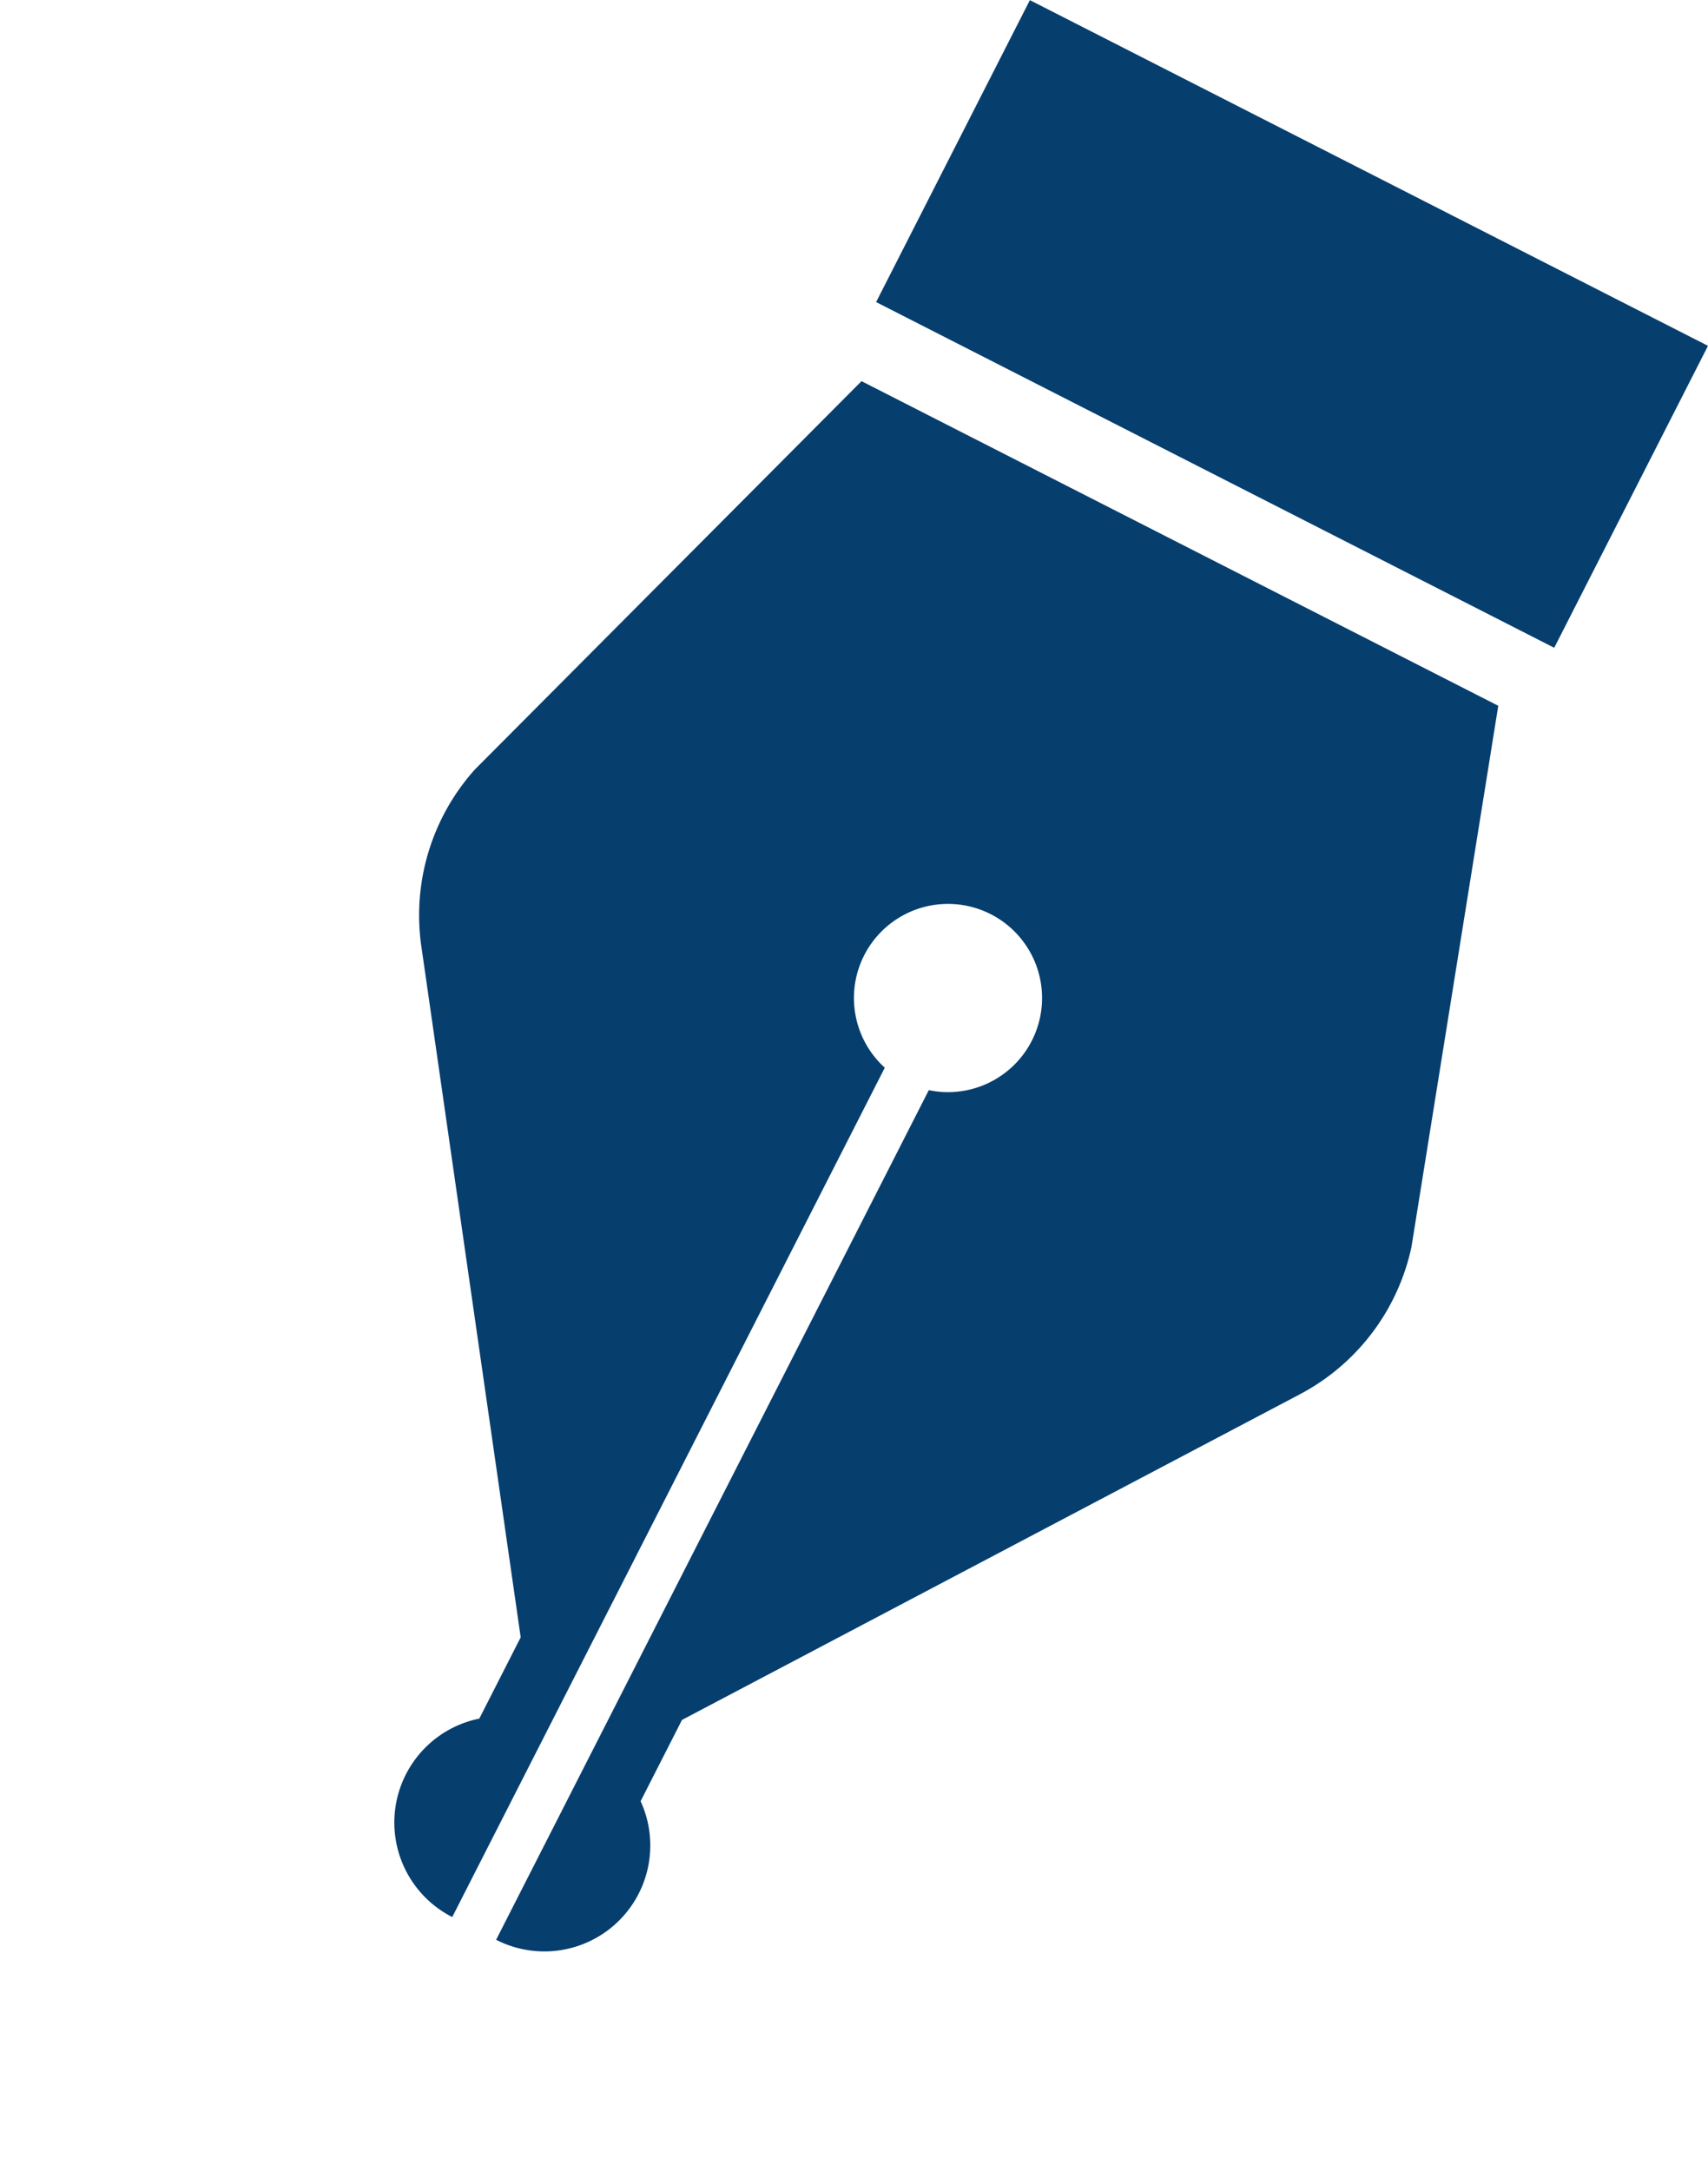
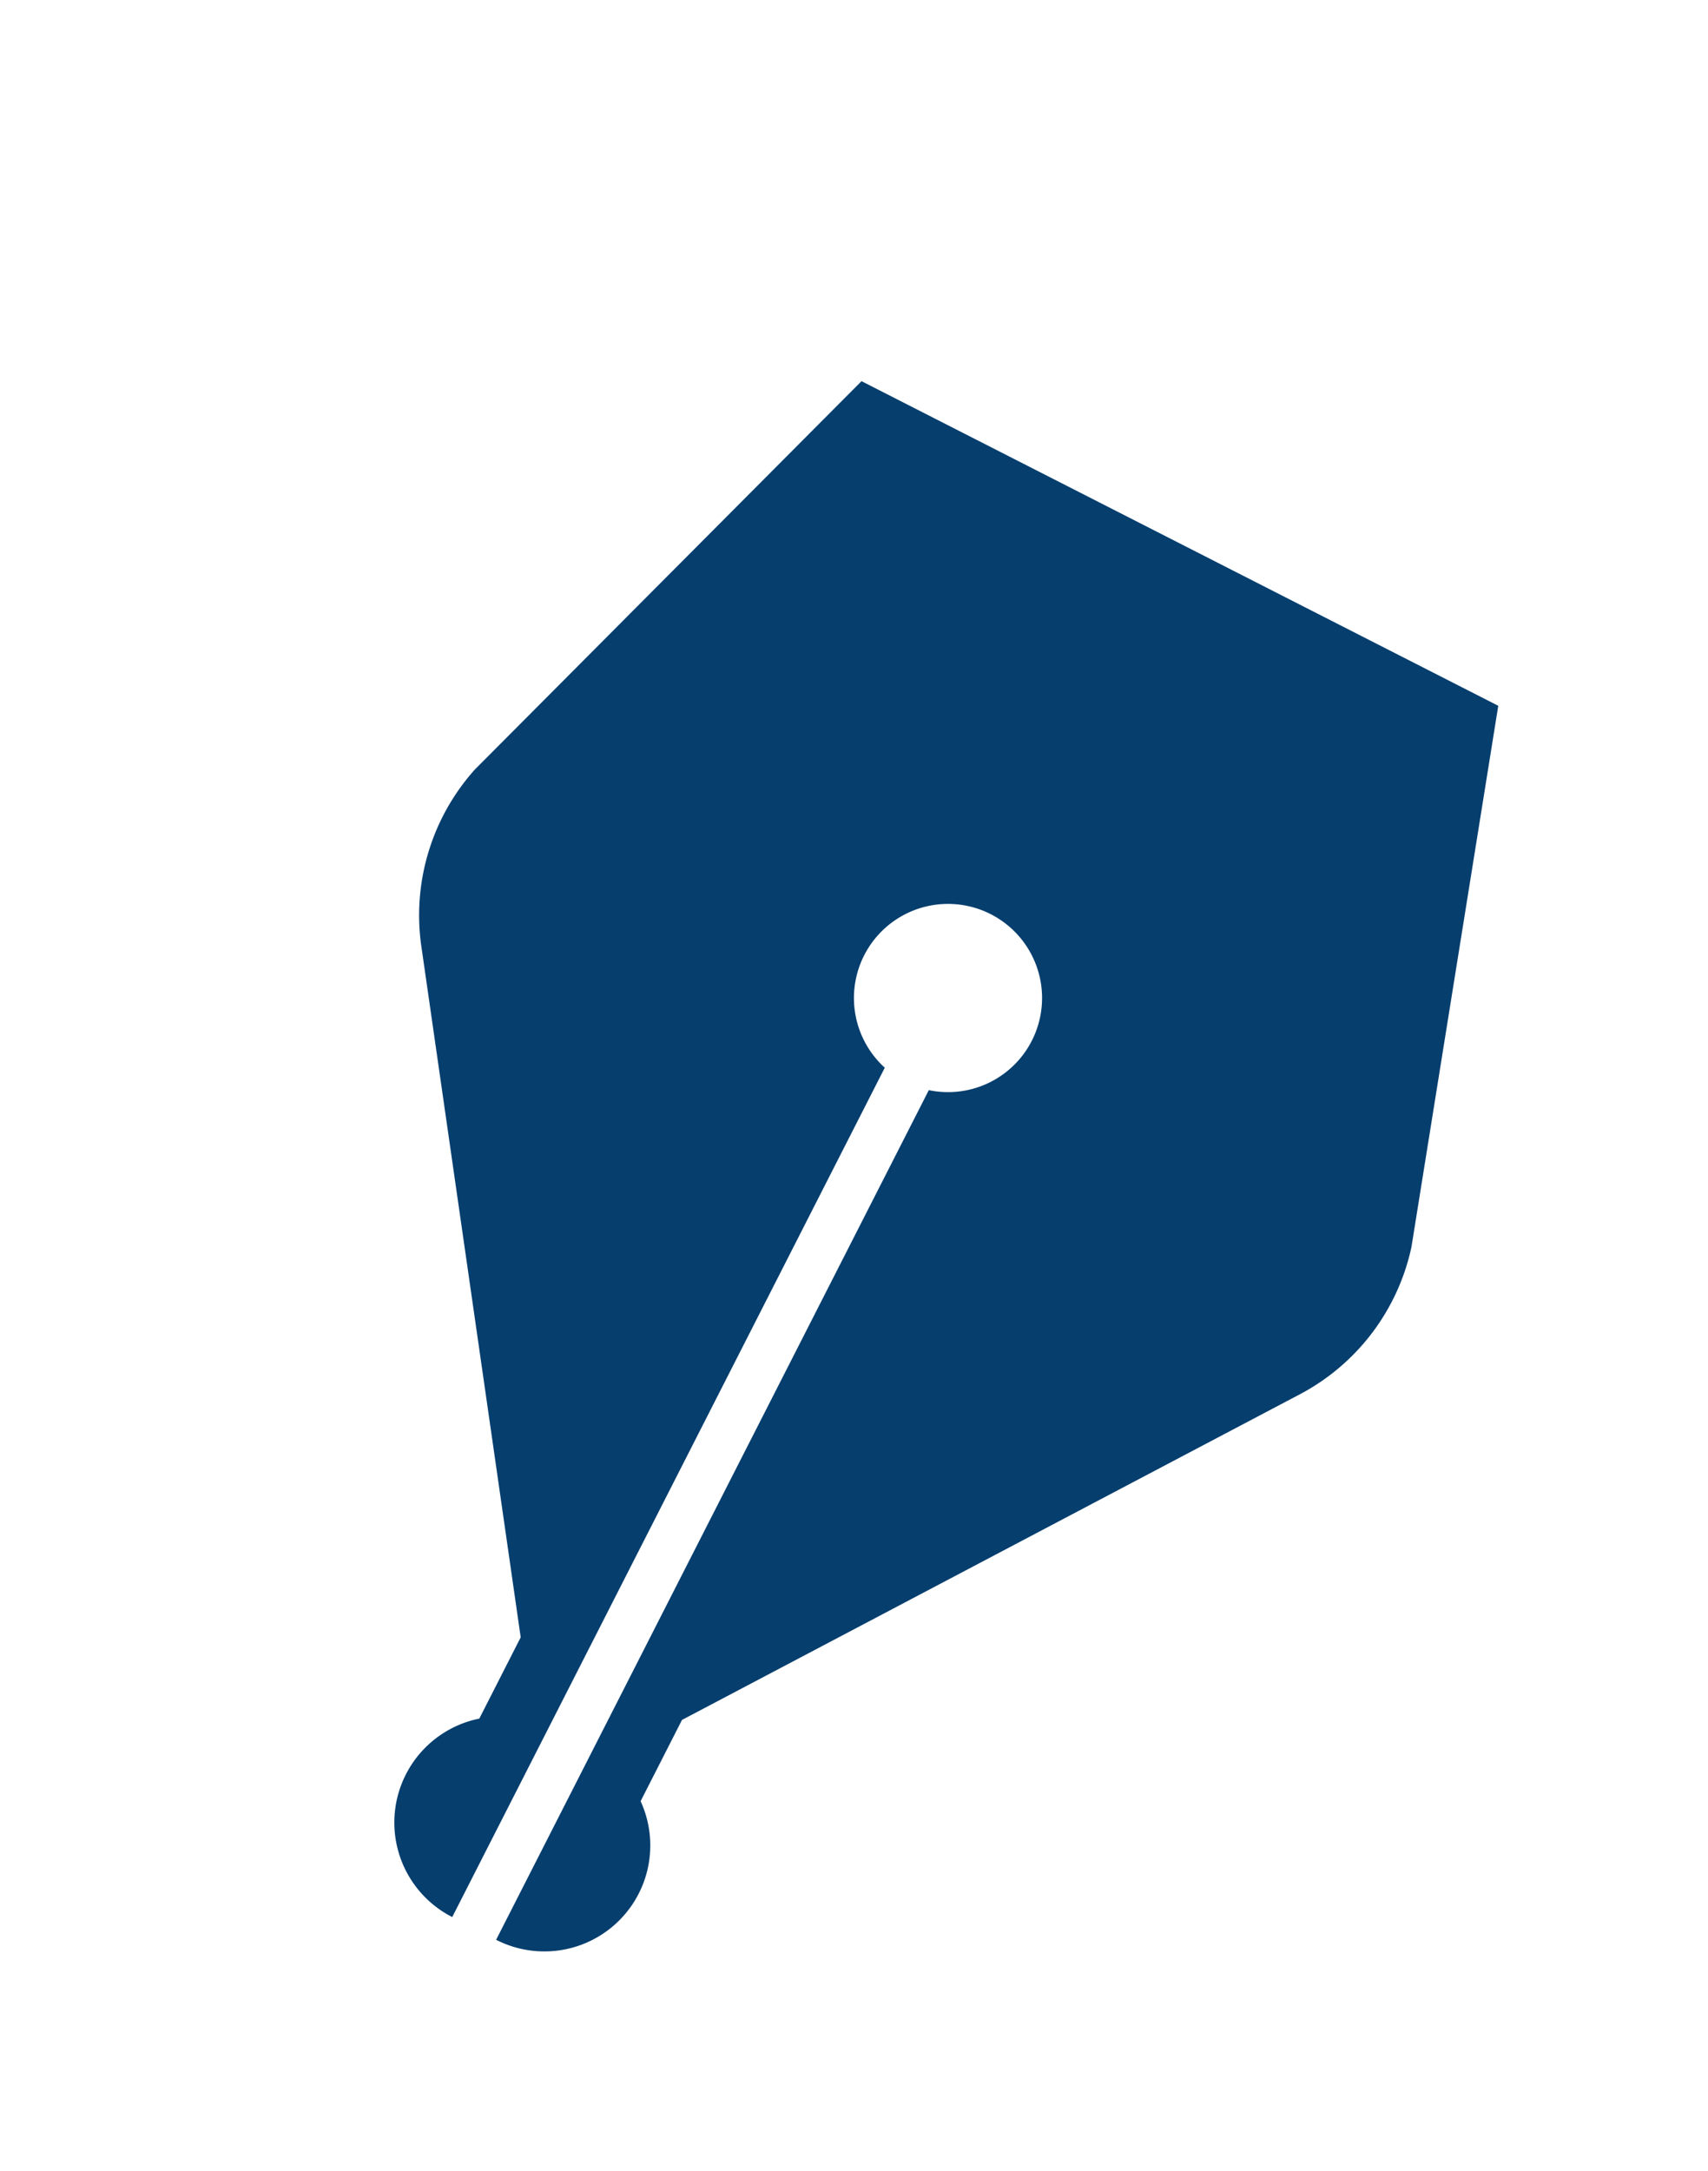
<svg xmlns="http://www.w3.org/2000/svg" width="21.19" height="26.916" viewBox="0 0 21.19 26.916">
  <g id="万年筆のペン先アイコン" transform="matrix(0.891, 0.454, -0.454, 0.891, -93.587, -54.195)">
    <path id="パス_25" data-name="パス 25" d="M130.213,116.9a2.707,2.707,0,0,0,.4-2.25l-2.087-6.468h-8.866l-2.088,6.468a2.707,2.707,0,0,0,.4,2.25l4.992,7.08v1.131a1.315,1.315,0,0,0,.818,2.345V115.636a1.167,1.167,0,1,1,.613,0v11.824a1.314,1.314,0,0,0,.817-2.345v-1.131Z" transform="translate(0 -103.024)" fill="#063e6e" />
-     <rect id="長方形_63" data-name="長方形 63" width="9.442" height="4.202" transform="translate(119.376)" fill="#063e6e" />
  </g>
</svg>